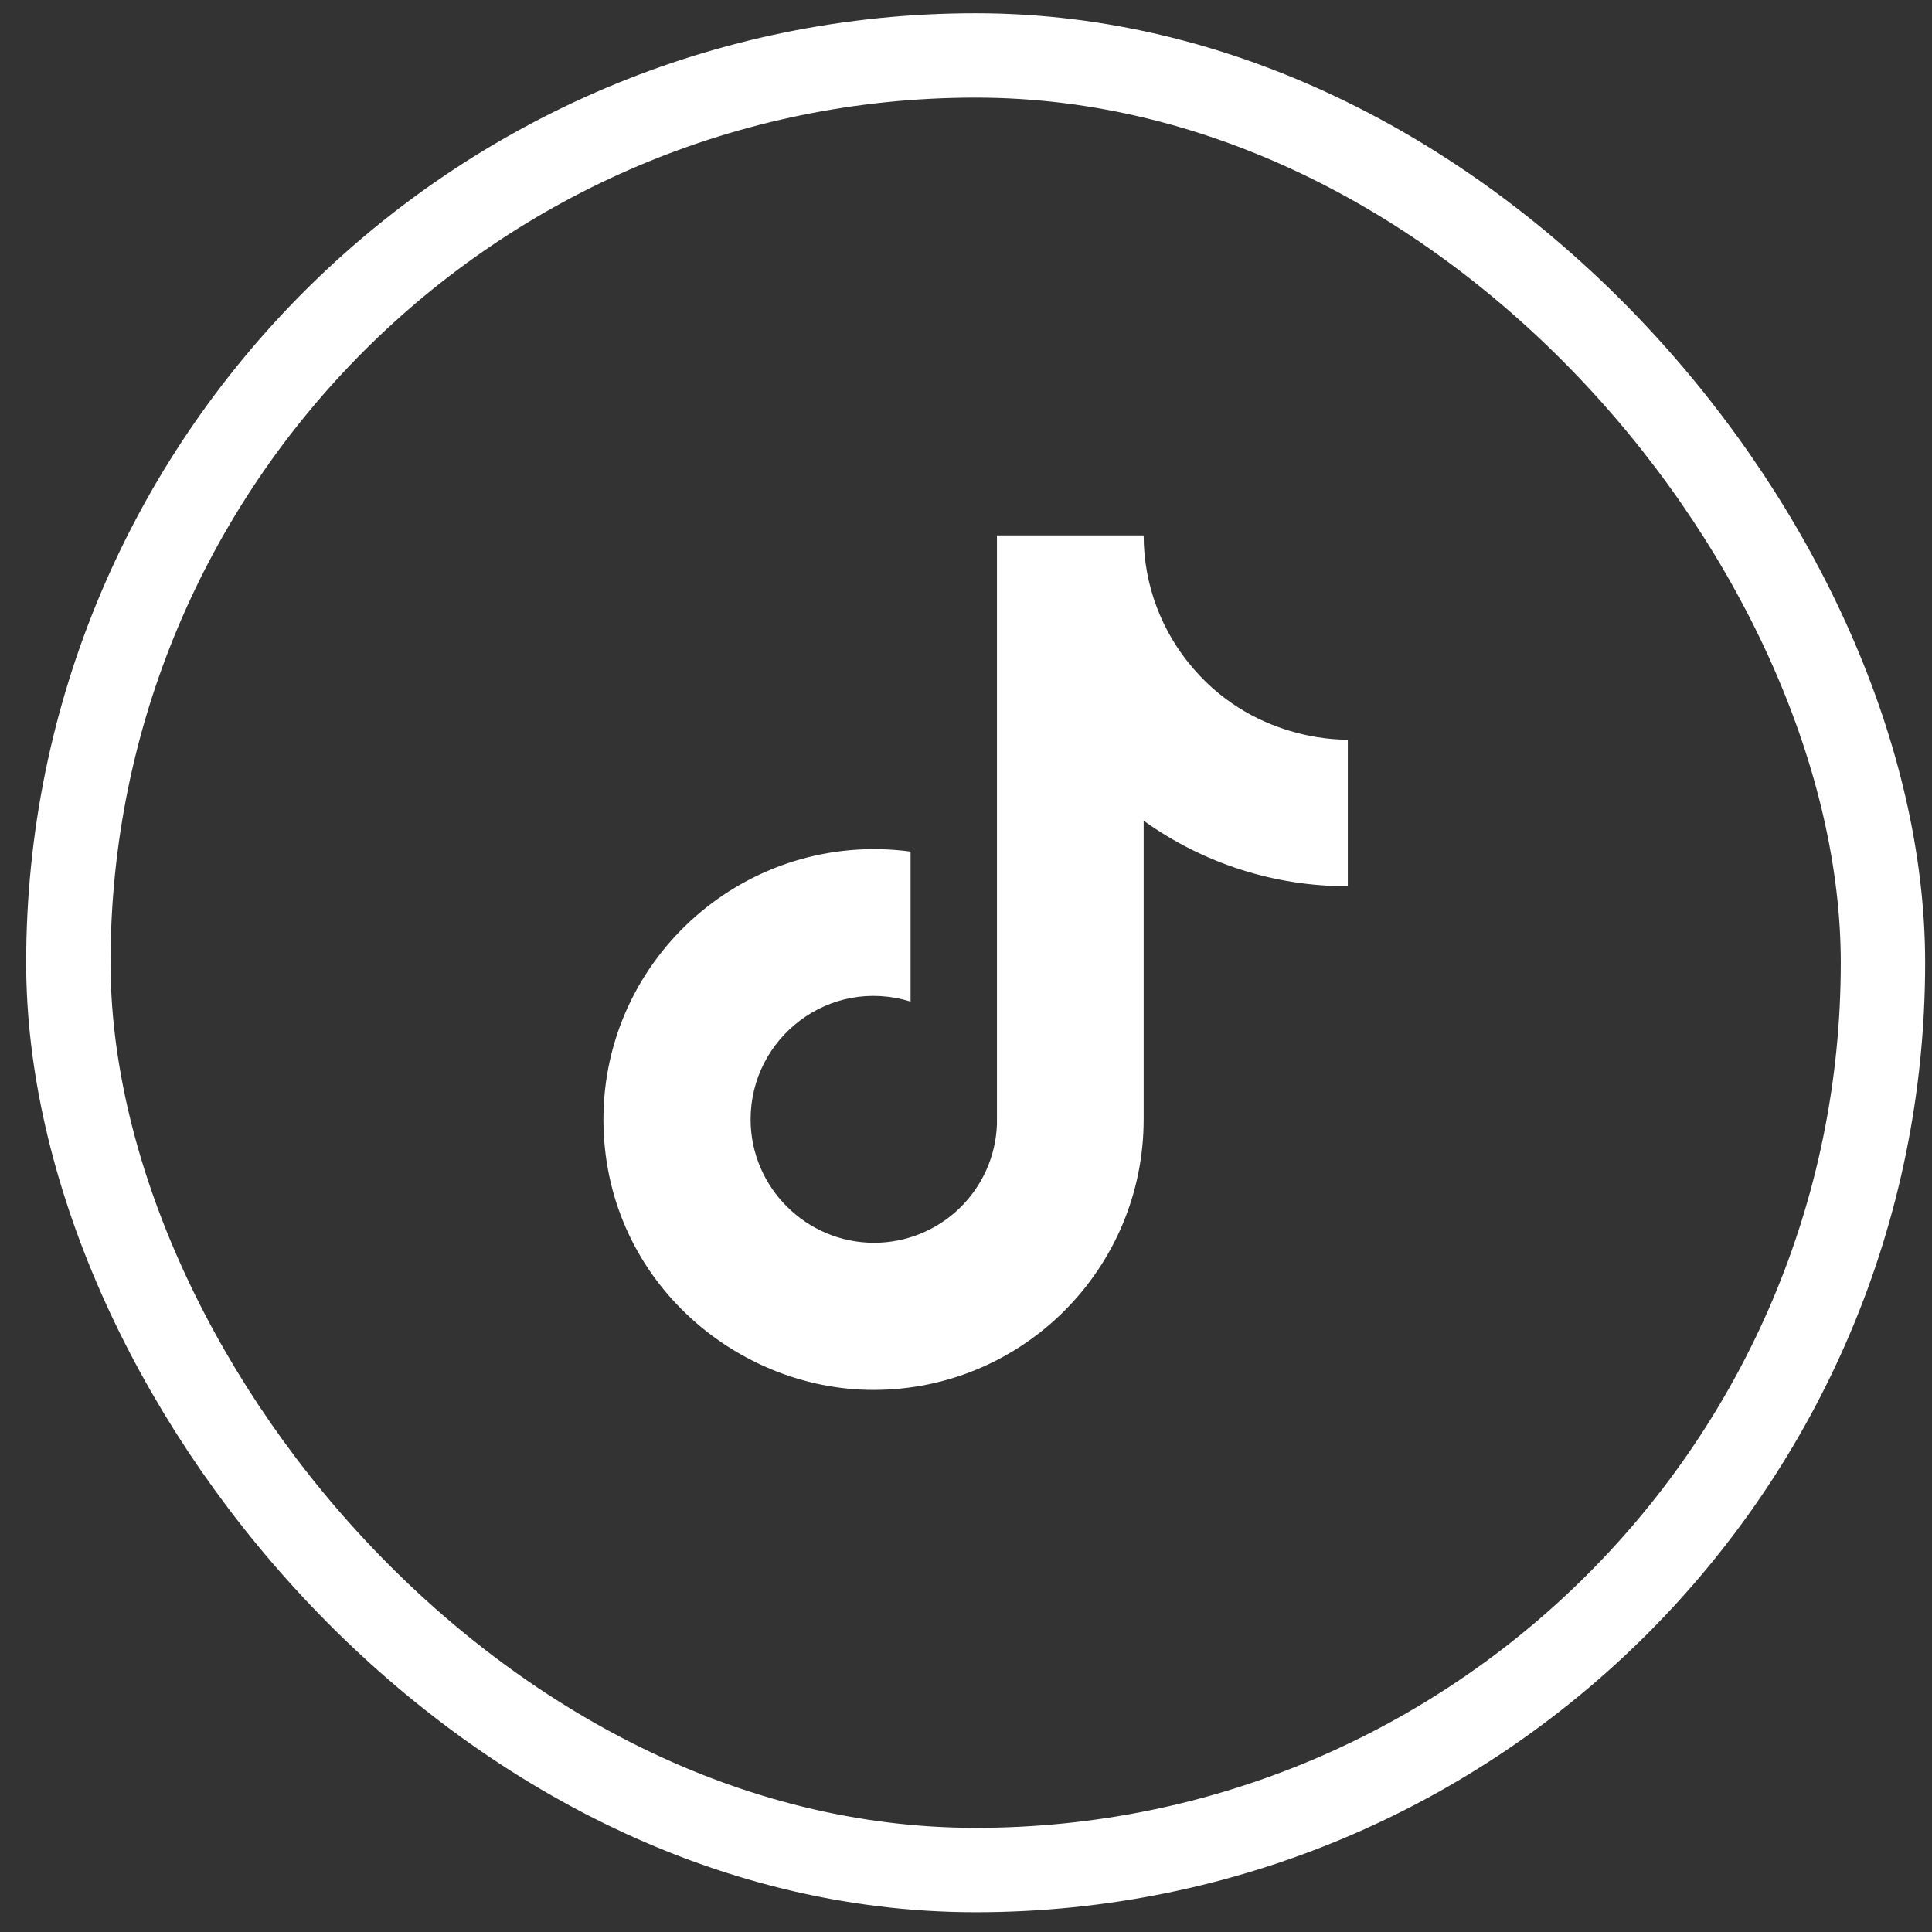
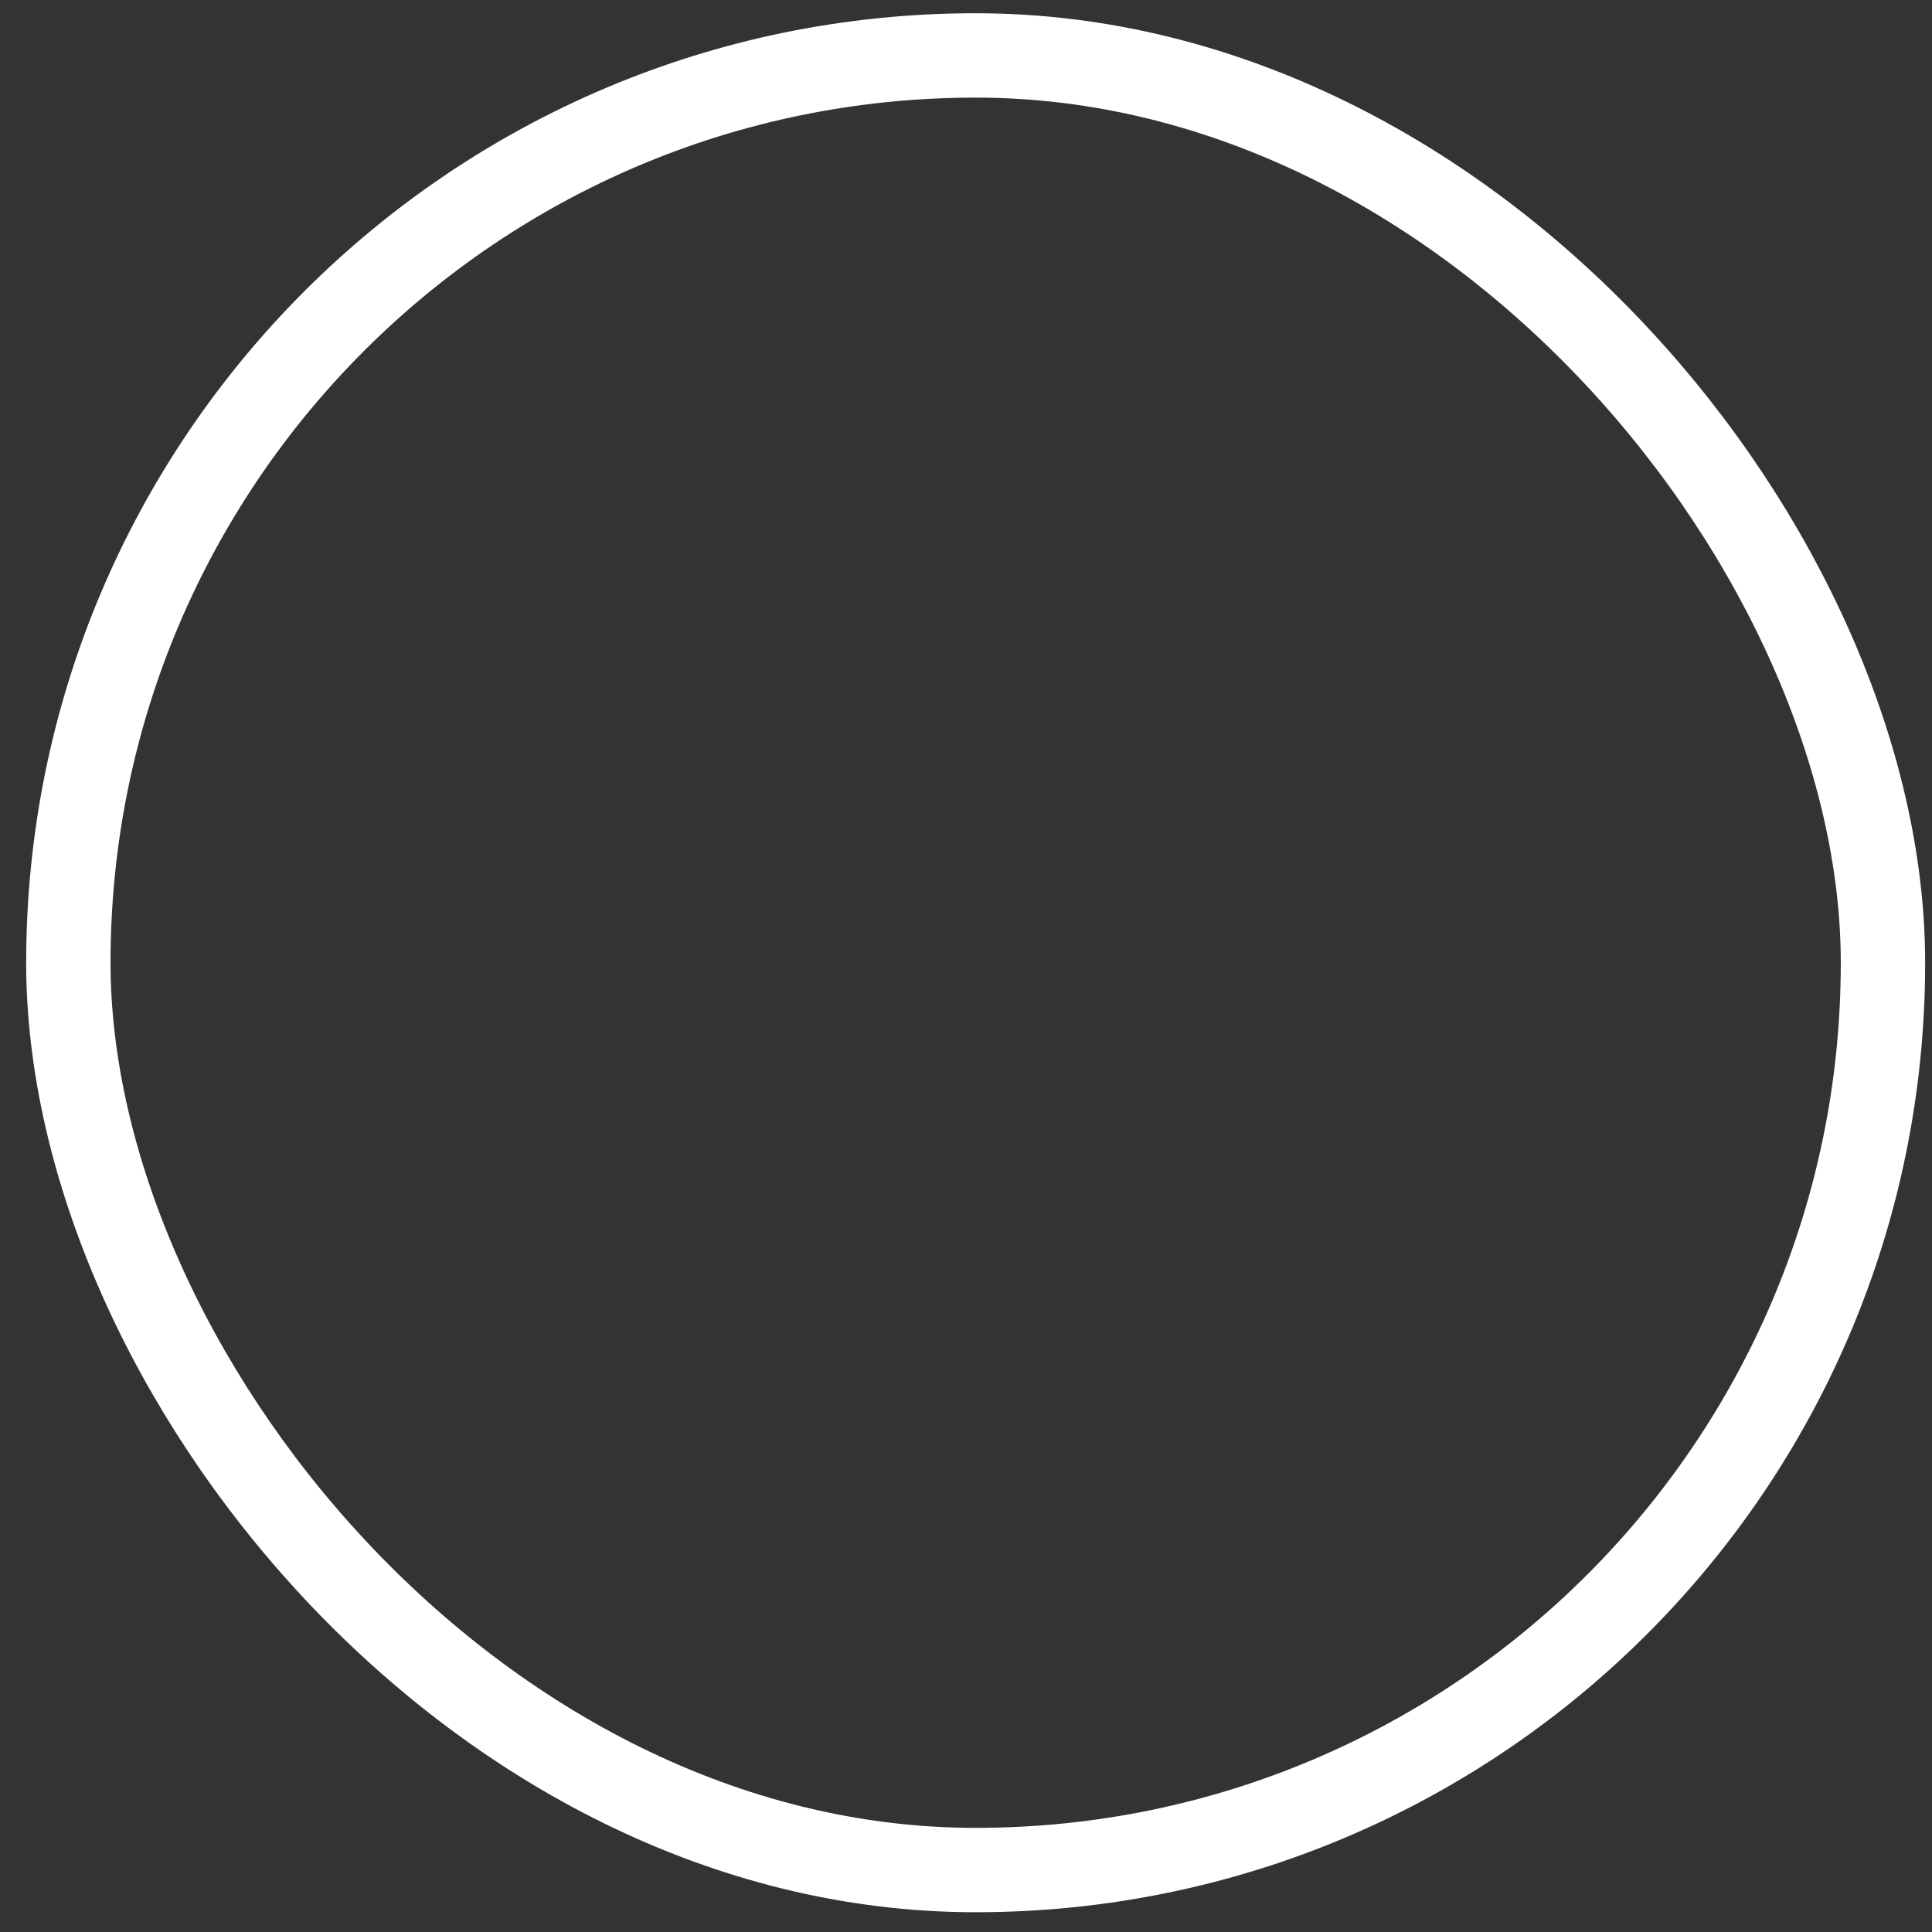
<svg xmlns="http://www.w3.org/2000/svg" width="45" height="45" viewBox="0 0 45 45" fill="none">
  <rect x="0" y="0" width="45" height="45" fill="#333333" stroke="none" />
  <rect x="1.592" y="1.291" width="42.266" height="42.266" rx="21.133" stroke="white" stroke-width="1.965" />
-   <path d="M27.81 15.589C27.055 14.726 26.638 13.618 26.638 12.471H23.221V26.182C23.196 26.924 22.883 27.627 22.348 28.143C21.814 28.659 21.1 28.947 20.358 28.947C18.787 28.947 17.483 27.664 17.483 26.072C17.483 24.17 19.318 22.743 21.209 23.329V19.835C17.394 19.326 14.055 22.29 14.055 26.072C14.055 29.754 17.107 32.374 20.346 32.374C23.819 32.374 26.638 29.555 26.638 26.072V19.116C28.024 20.111 29.687 20.645 31.393 20.642V17.226C31.393 17.226 29.314 17.325 27.81 15.589Z" fill="white" />
</svg>